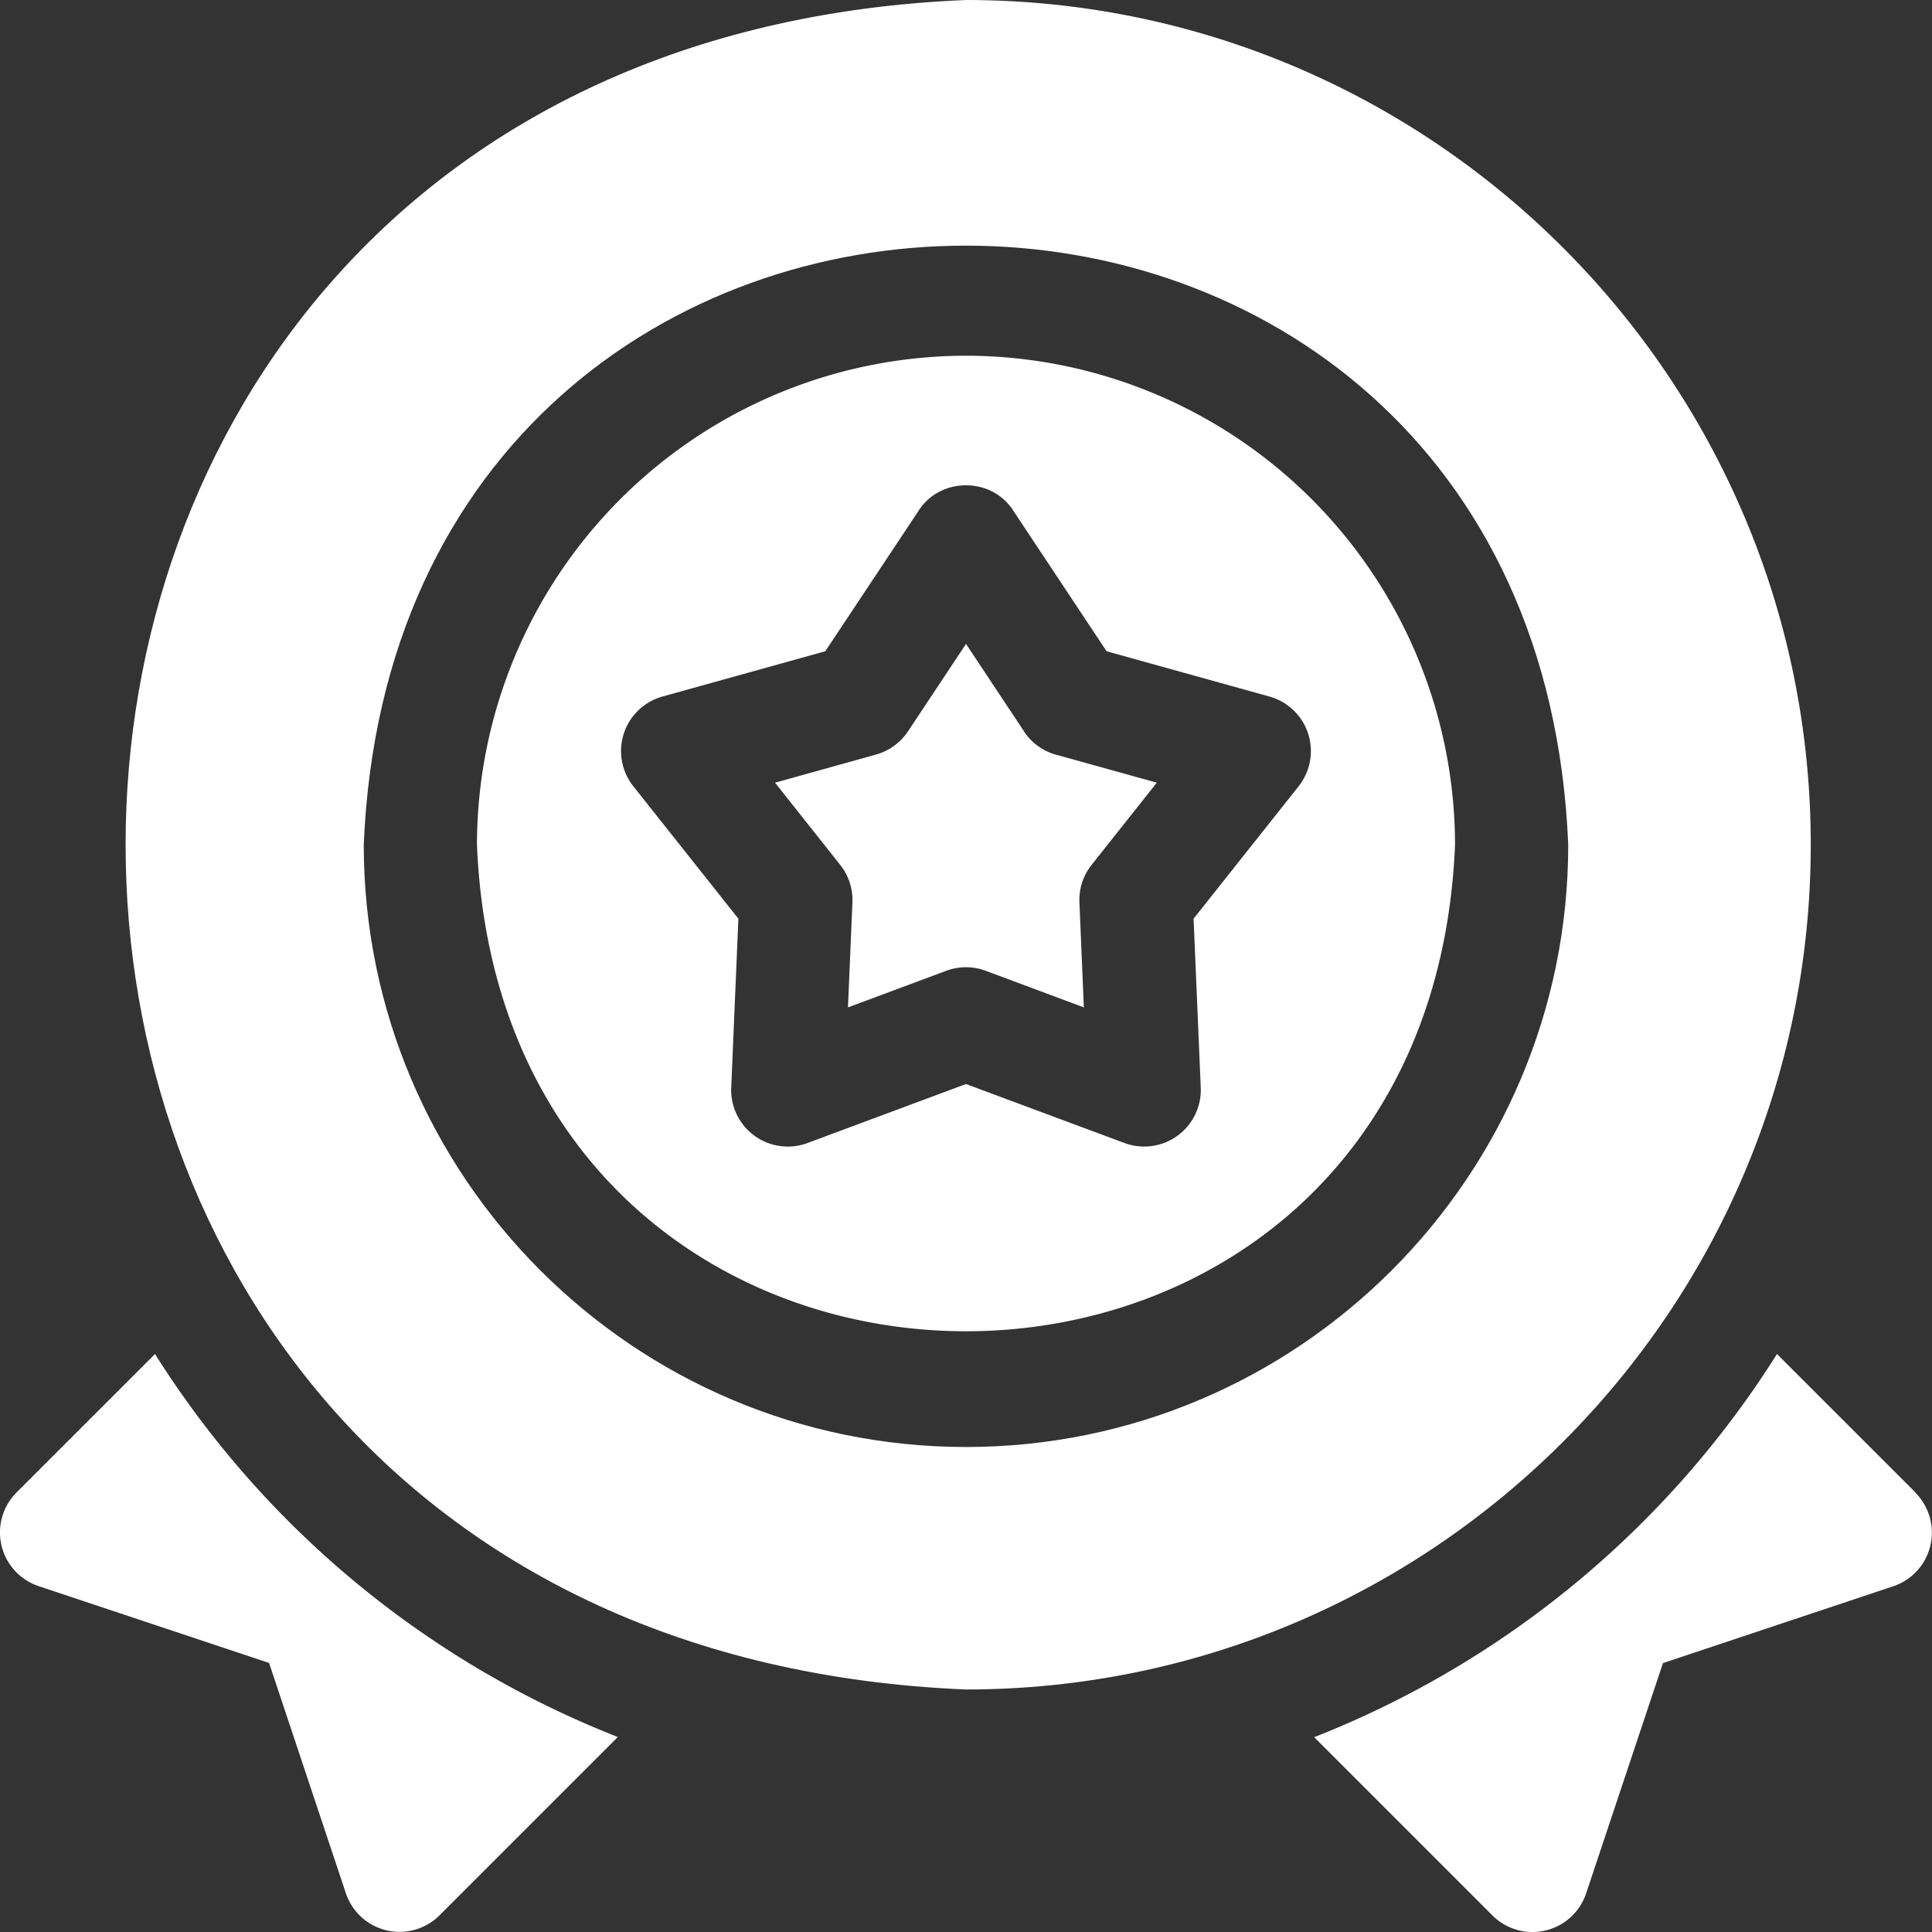
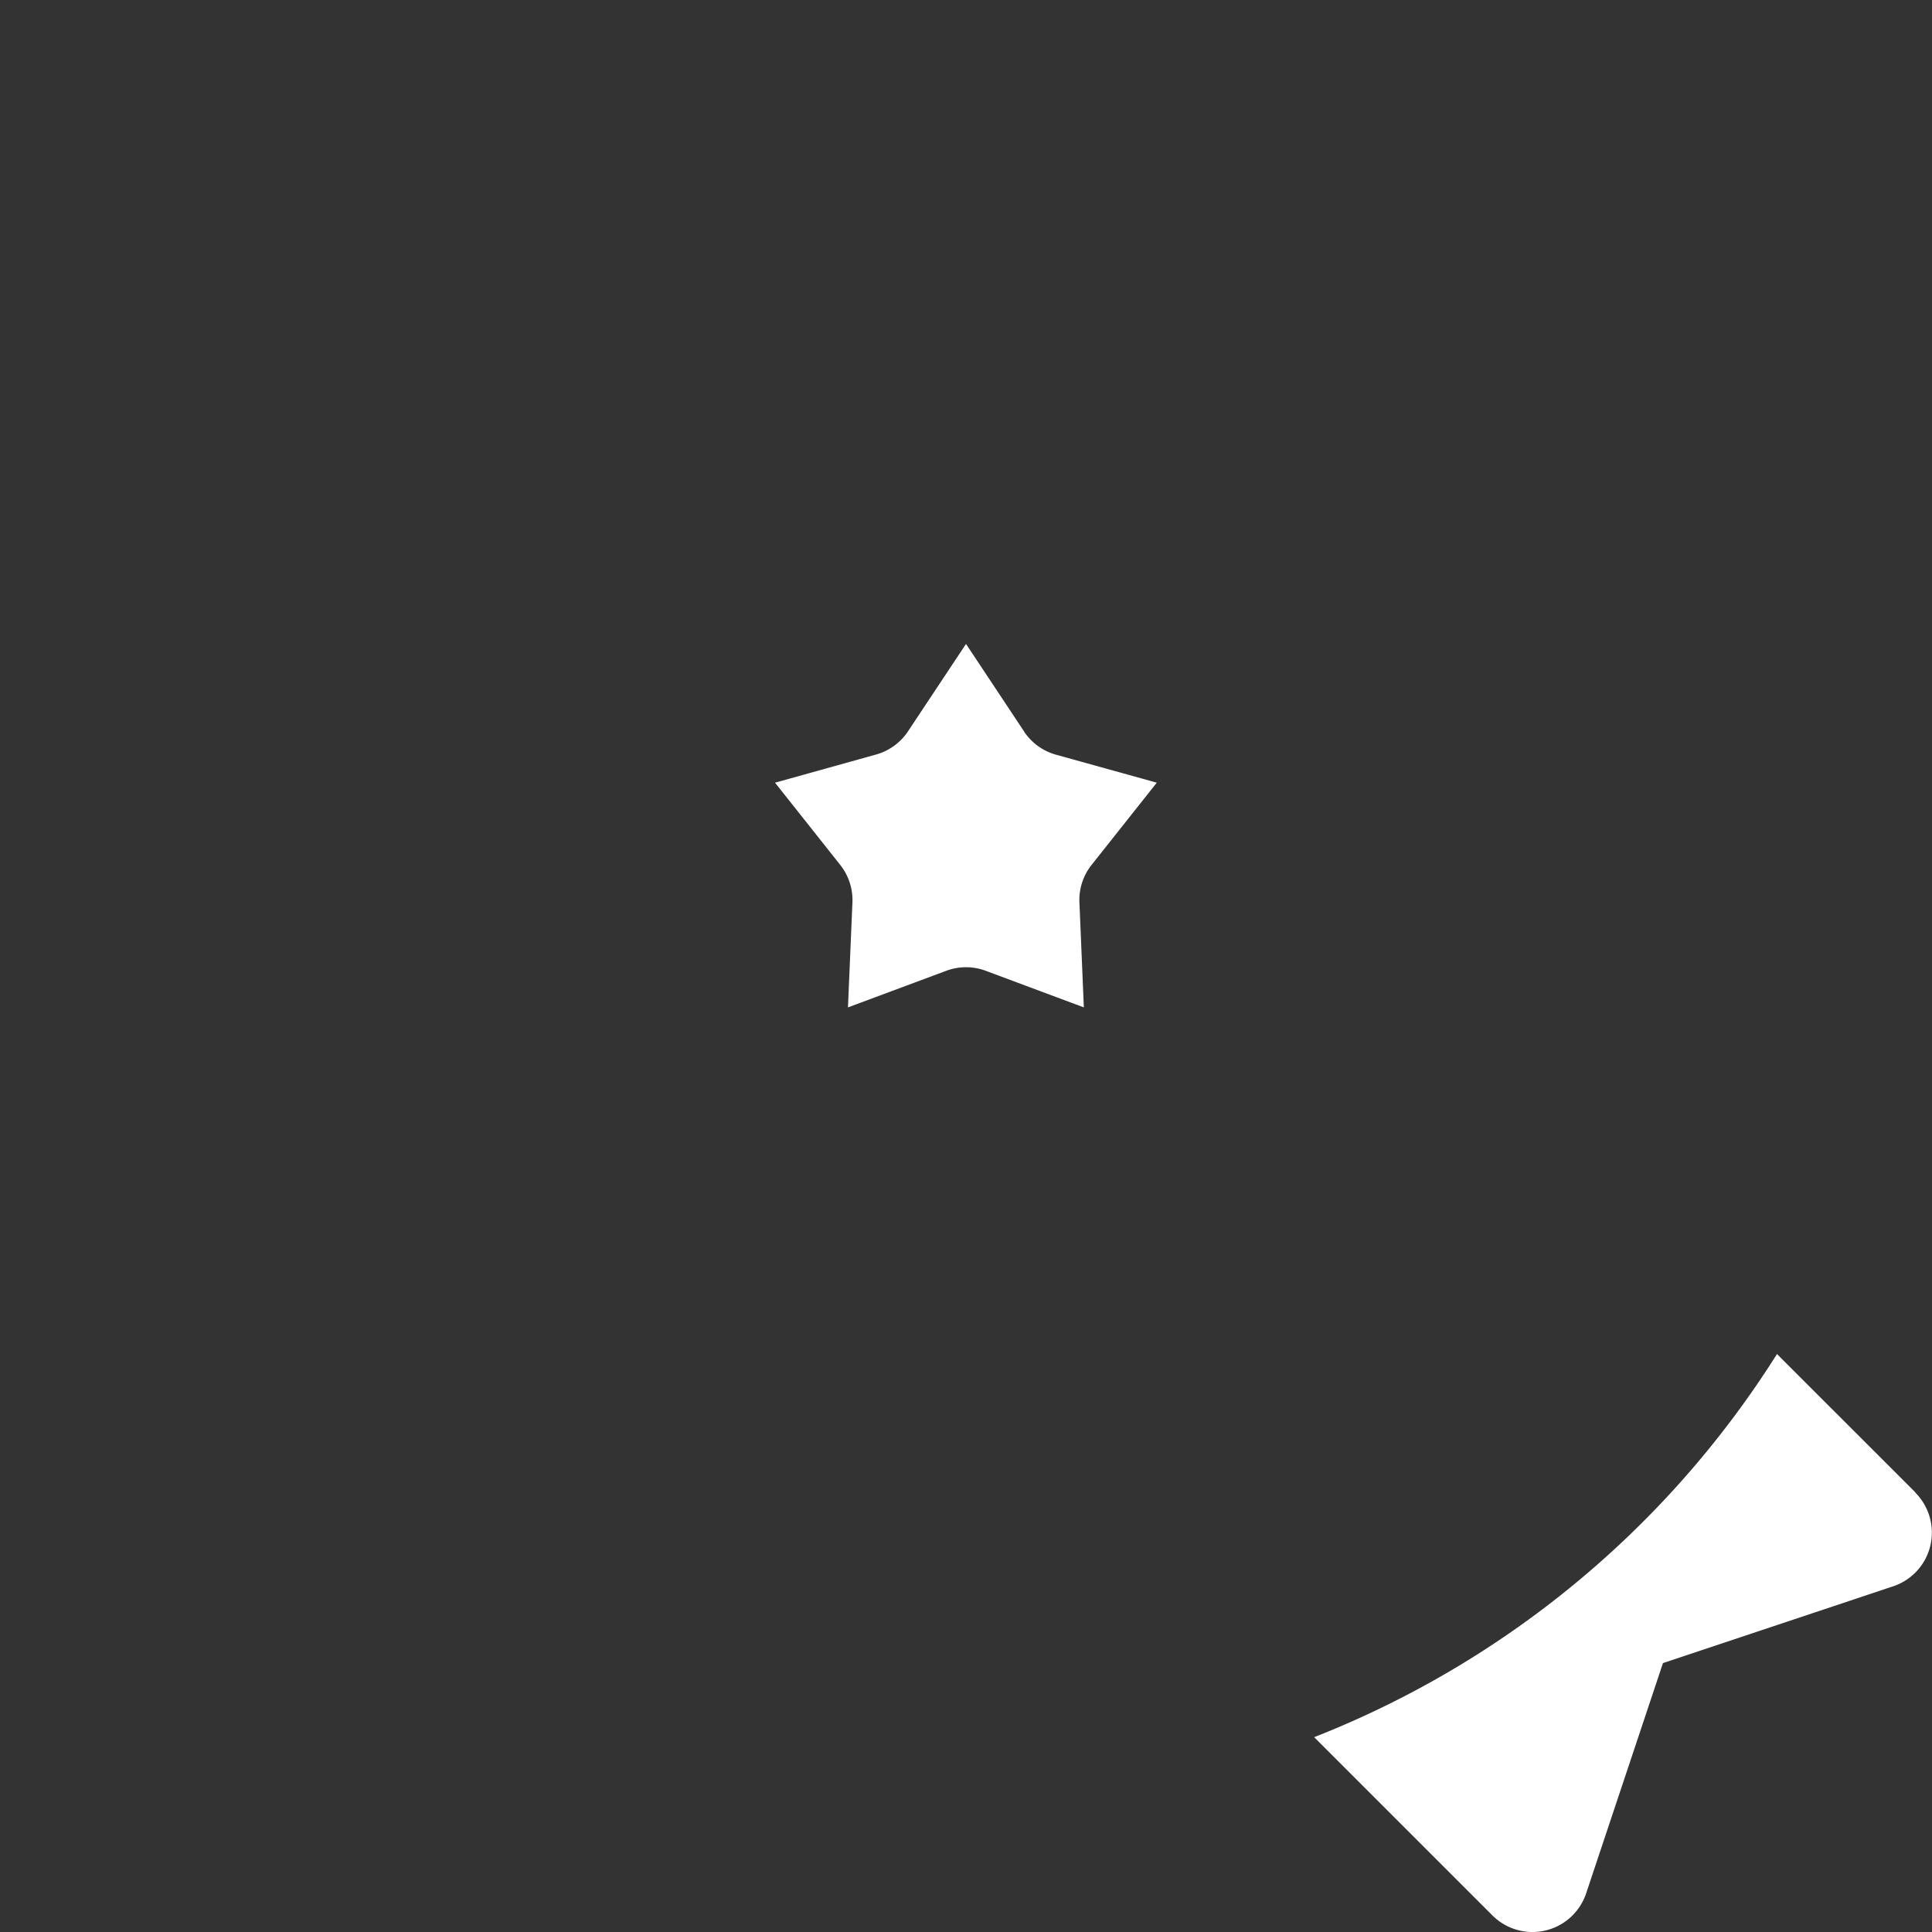
<svg xmlns="http://www.w3.org/2000/svg" id="Layer_1" data-name="Layer 1" viewBox="0 0 512 512">
  <rect x="0" y="0" width="512" height="512" fill="#333333" stroke="none" />
  <defs>
    <style>.cls-1{fill:#fff;}</style>
  </defs>
-   <path class="cls-1" d="M41.08,358.83,4.39,395.51a15,15,0,0,0,5.87,24.84L71.31,440.7l20.34,61a15,15,0,0,0,24.84,5.87l47.24-47.24A255.3,255.3,0,0,1,41.08,358.83Z" transform="translate(0)" />
  <path class="cls-1" d="M507.61,395.51l-36.69-36.68A255.3,255.3,0,0,1,348.27,460.37l47.24,47.24a15,15,0,0,0,24.84-5.87l20.35-61,61-20.35a15,15,0,0,0,5.87-24.84Z" transform="translate(0)" />
  <path class="cls-1" d="M271.37,193.81,256,170.65l-15.37,23.16a15,15,0,0,1-8.47,6.15l-26.77,7.46,17.27,21.78a15,15,0,0,1,3.24,10l-1.18,27.77,26.05-9.7a14.94,14.94,0,0,1,10.46,0l26,9.7-1.17-27.77a14.93,14.93,0,0,1,3.23-10l17.27-21.78L279.84,200a15,15,0,0,1-8.47-6.15Z" transform="translate(0)" />
-   <path class="cls-1" d="M256,94.27a129.74,129.74,0,0,0-129.6,129.6c7.12,171.93,252.11,171.88,259.2,0A129.74,129.74,0,0,0,256,94.27Zm88.16,114.09-27.85,35.1,1.9,44.76A15,15,0,0,1,298,302.91l-42-15.63-42,15.63a15,15,0,0,1-20.22-14.69l1.9-44.76-27.85-35.1a15,15,0,0,1,7.73-23.77l43.15-12,24.78-37.32c5.73-8.88,19.27-8.88,25,0l24.77,37.32,43.16,12a15,15,0,0,1,7.73,23.77Z" transform="translate(0)" />
-   <path class="cls-1" d="M479.87,223.87C479.87,100.43,379.44,0,256,0-41,12.3-40.9,435.48,256,447.73,379.44,447.73,479.87,347.31,479.87,223.87ZM256,383.47c-88,0-159.6-71.6-159.6-159.6,8.77-211.73,310.47-211.67,319.2,0,0,88-71.6,159.6-159.6,159.6Z" transform="translate(0)" />
</svg>